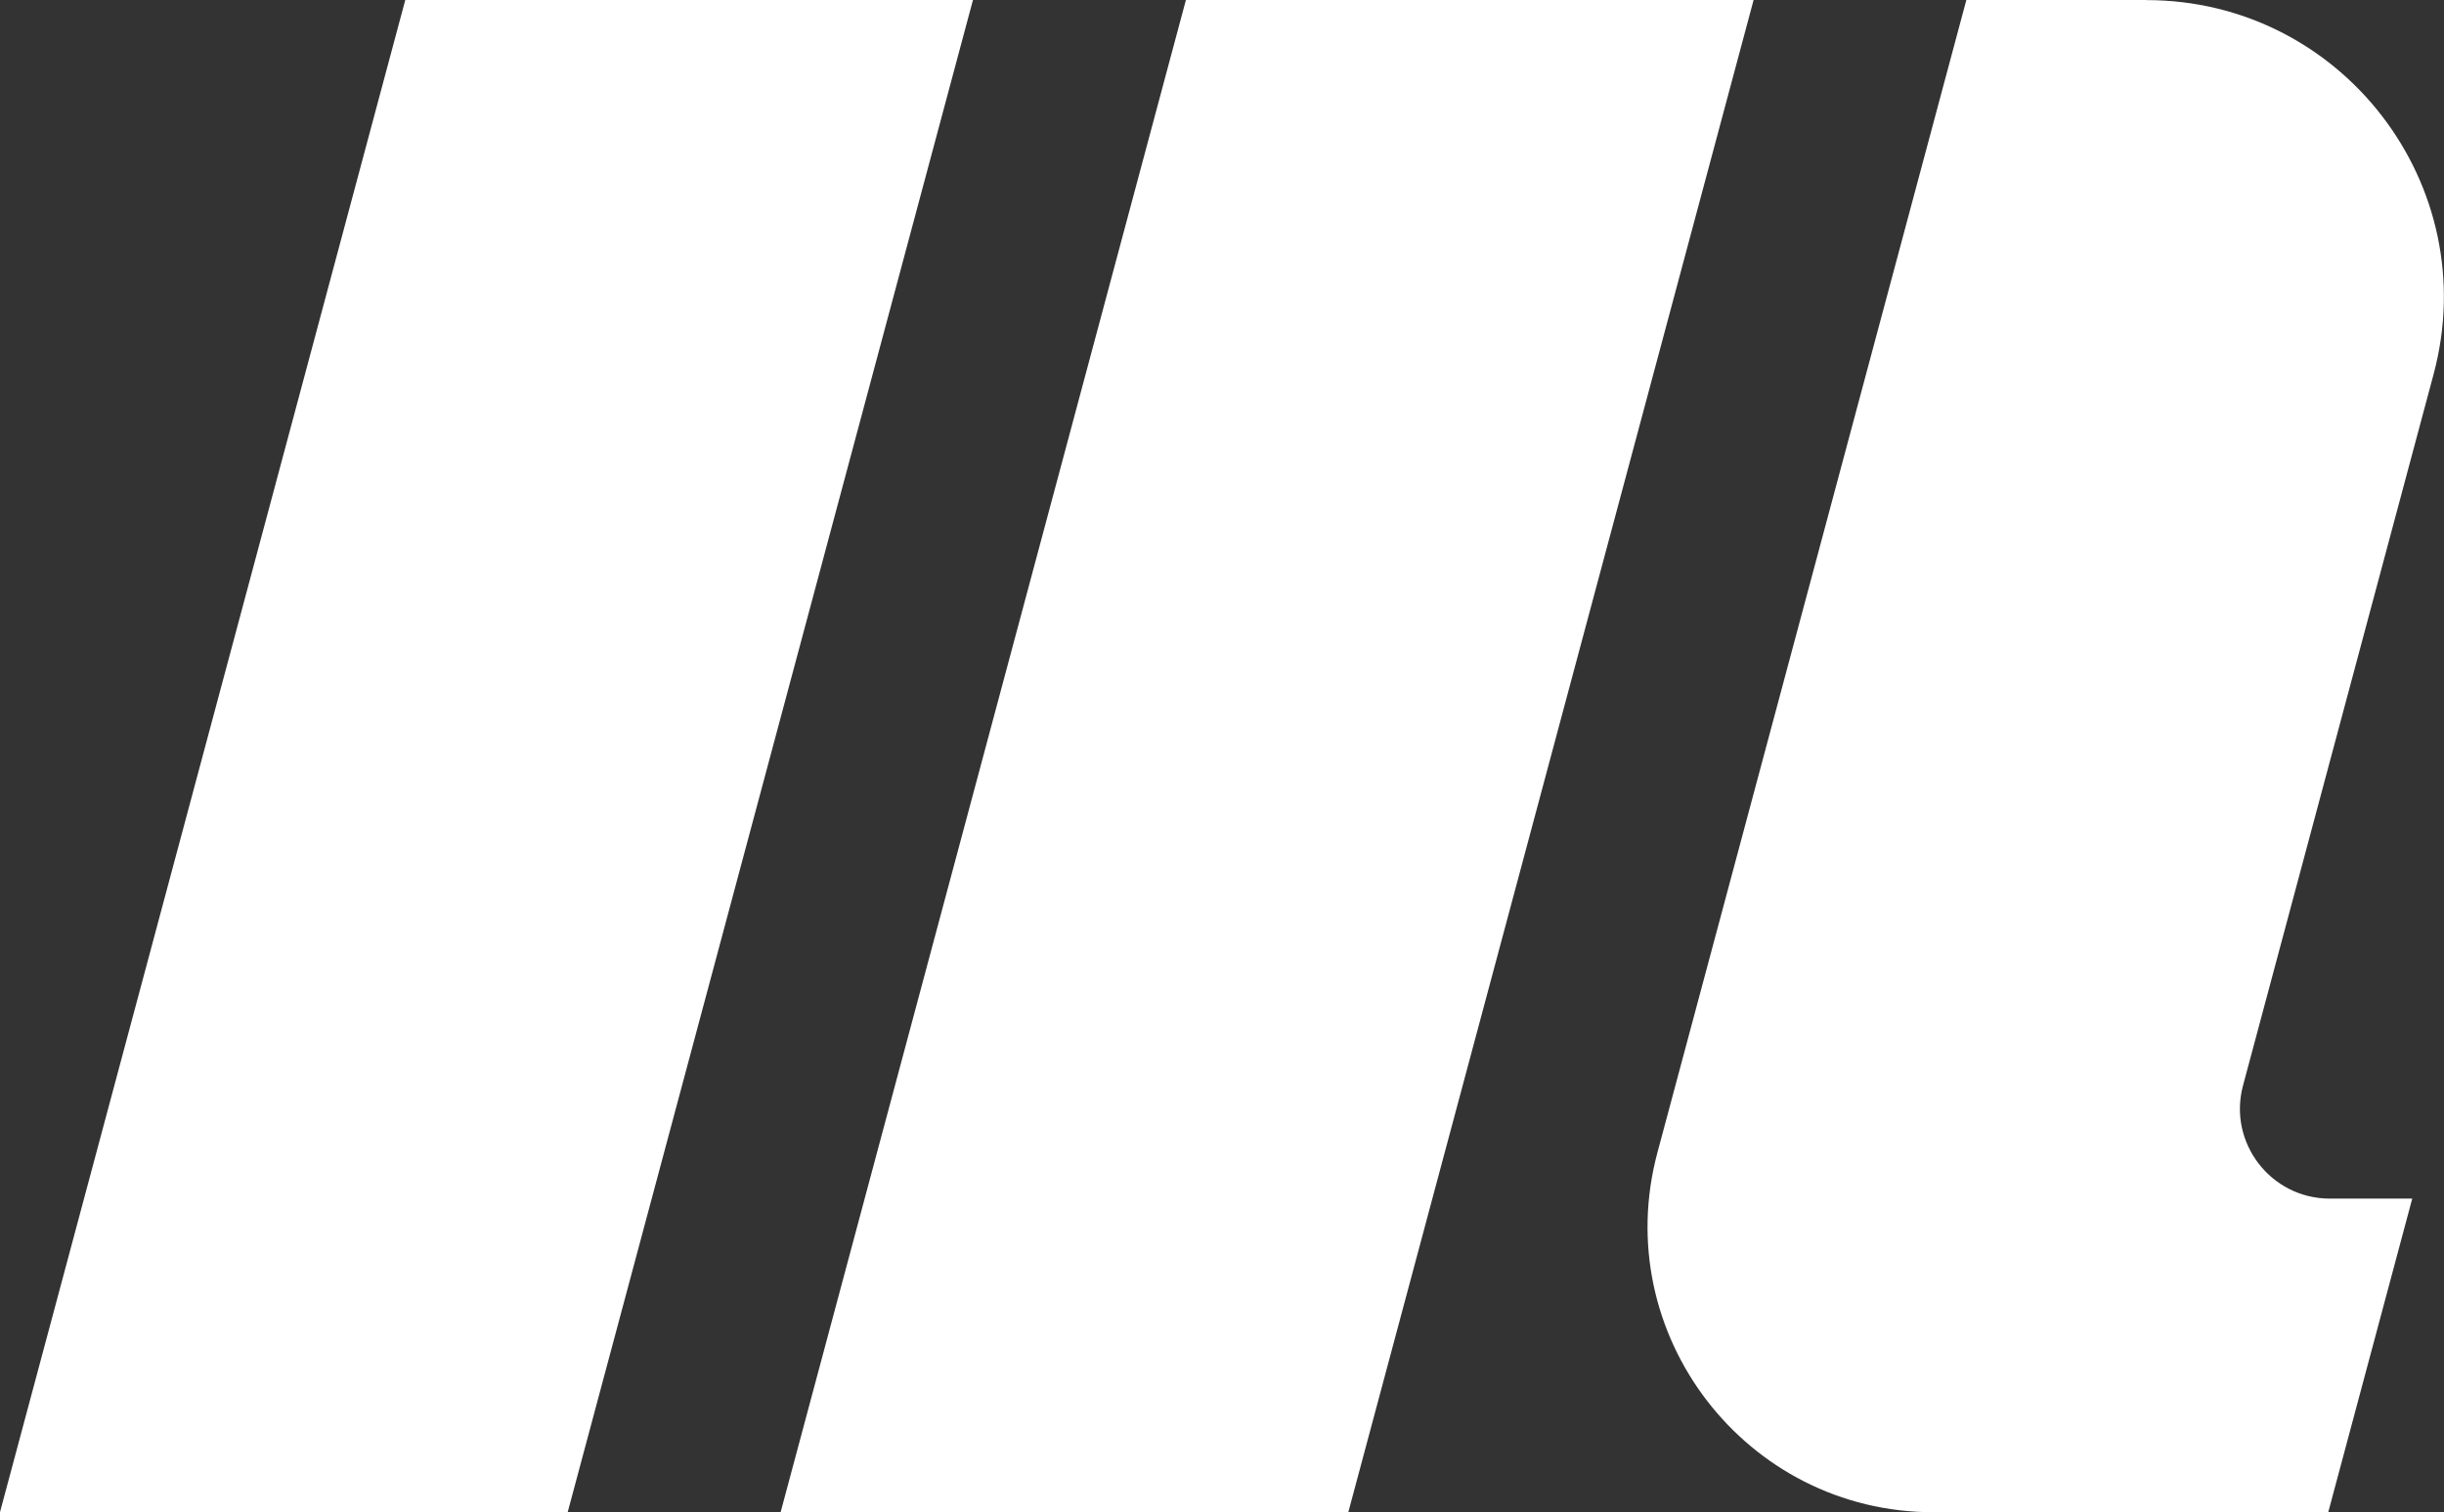
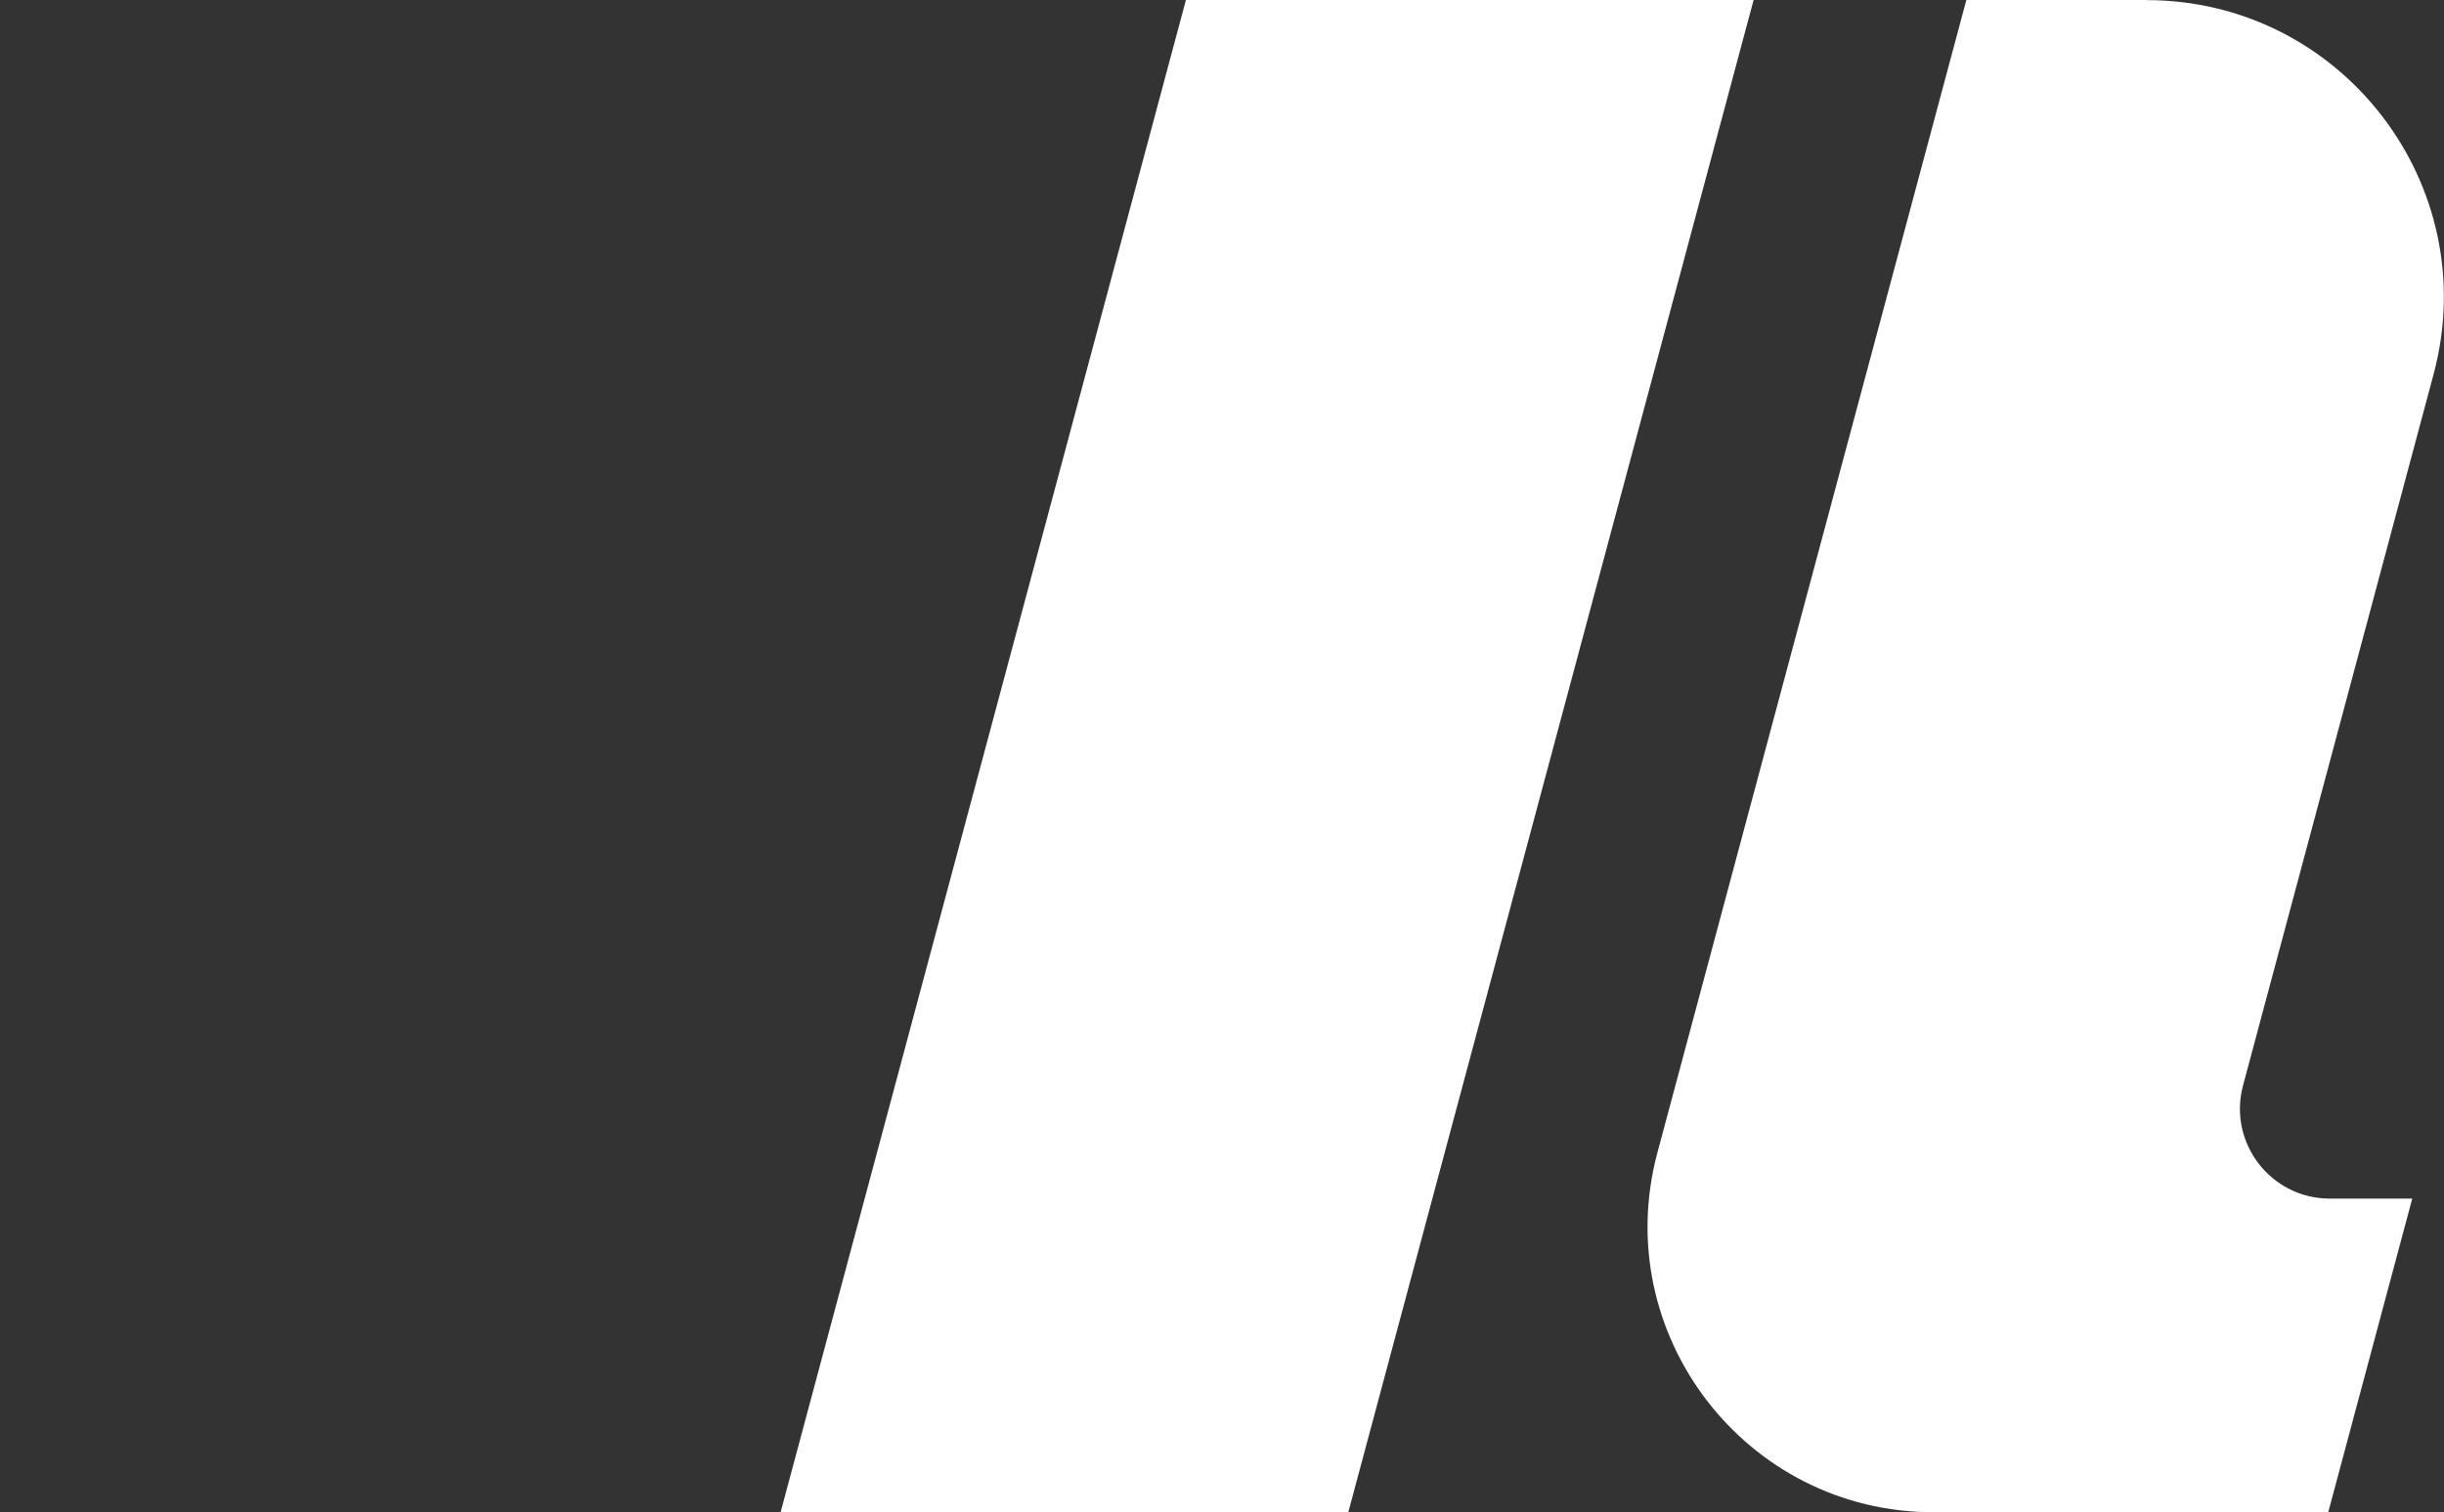
<svg xmlns="http://www.w3.org/2000/svg" id="Layer_2" viewBox="0 0 239.41 148.16">
  <rect x="0" y="0" width="239.41" height="148.16" fill="#333333" stroke="none" />
  <defs>
    <style>.cls-1{fill:#fff;}</style>
  </defs>
  <g id="Layer_1-2">
    <polygon class="cls-1" points="132.08 148.16 76.47 148.16 116.17 0 171.78 0 132.08 148.16" />
-     <polygon class="cls-1" points="55.61 148.16 0 148.16 39.7 0 95.31 0 55.61 148.16" />
    <path class="cls-1" d="M210.27,0h-17.65l-30.26,112.92c-4.77,17.78,8.64,35.25,27.05,35.25h19.12s19.54,0,19.54,0l8.23-30.73h-8.08c-5.78,0-9.99-5.49-8.5-11.07l18.67-69.7c4.96-18.5-8.98-36.66-28.13-36.66Z" />
  </g>
</svg>